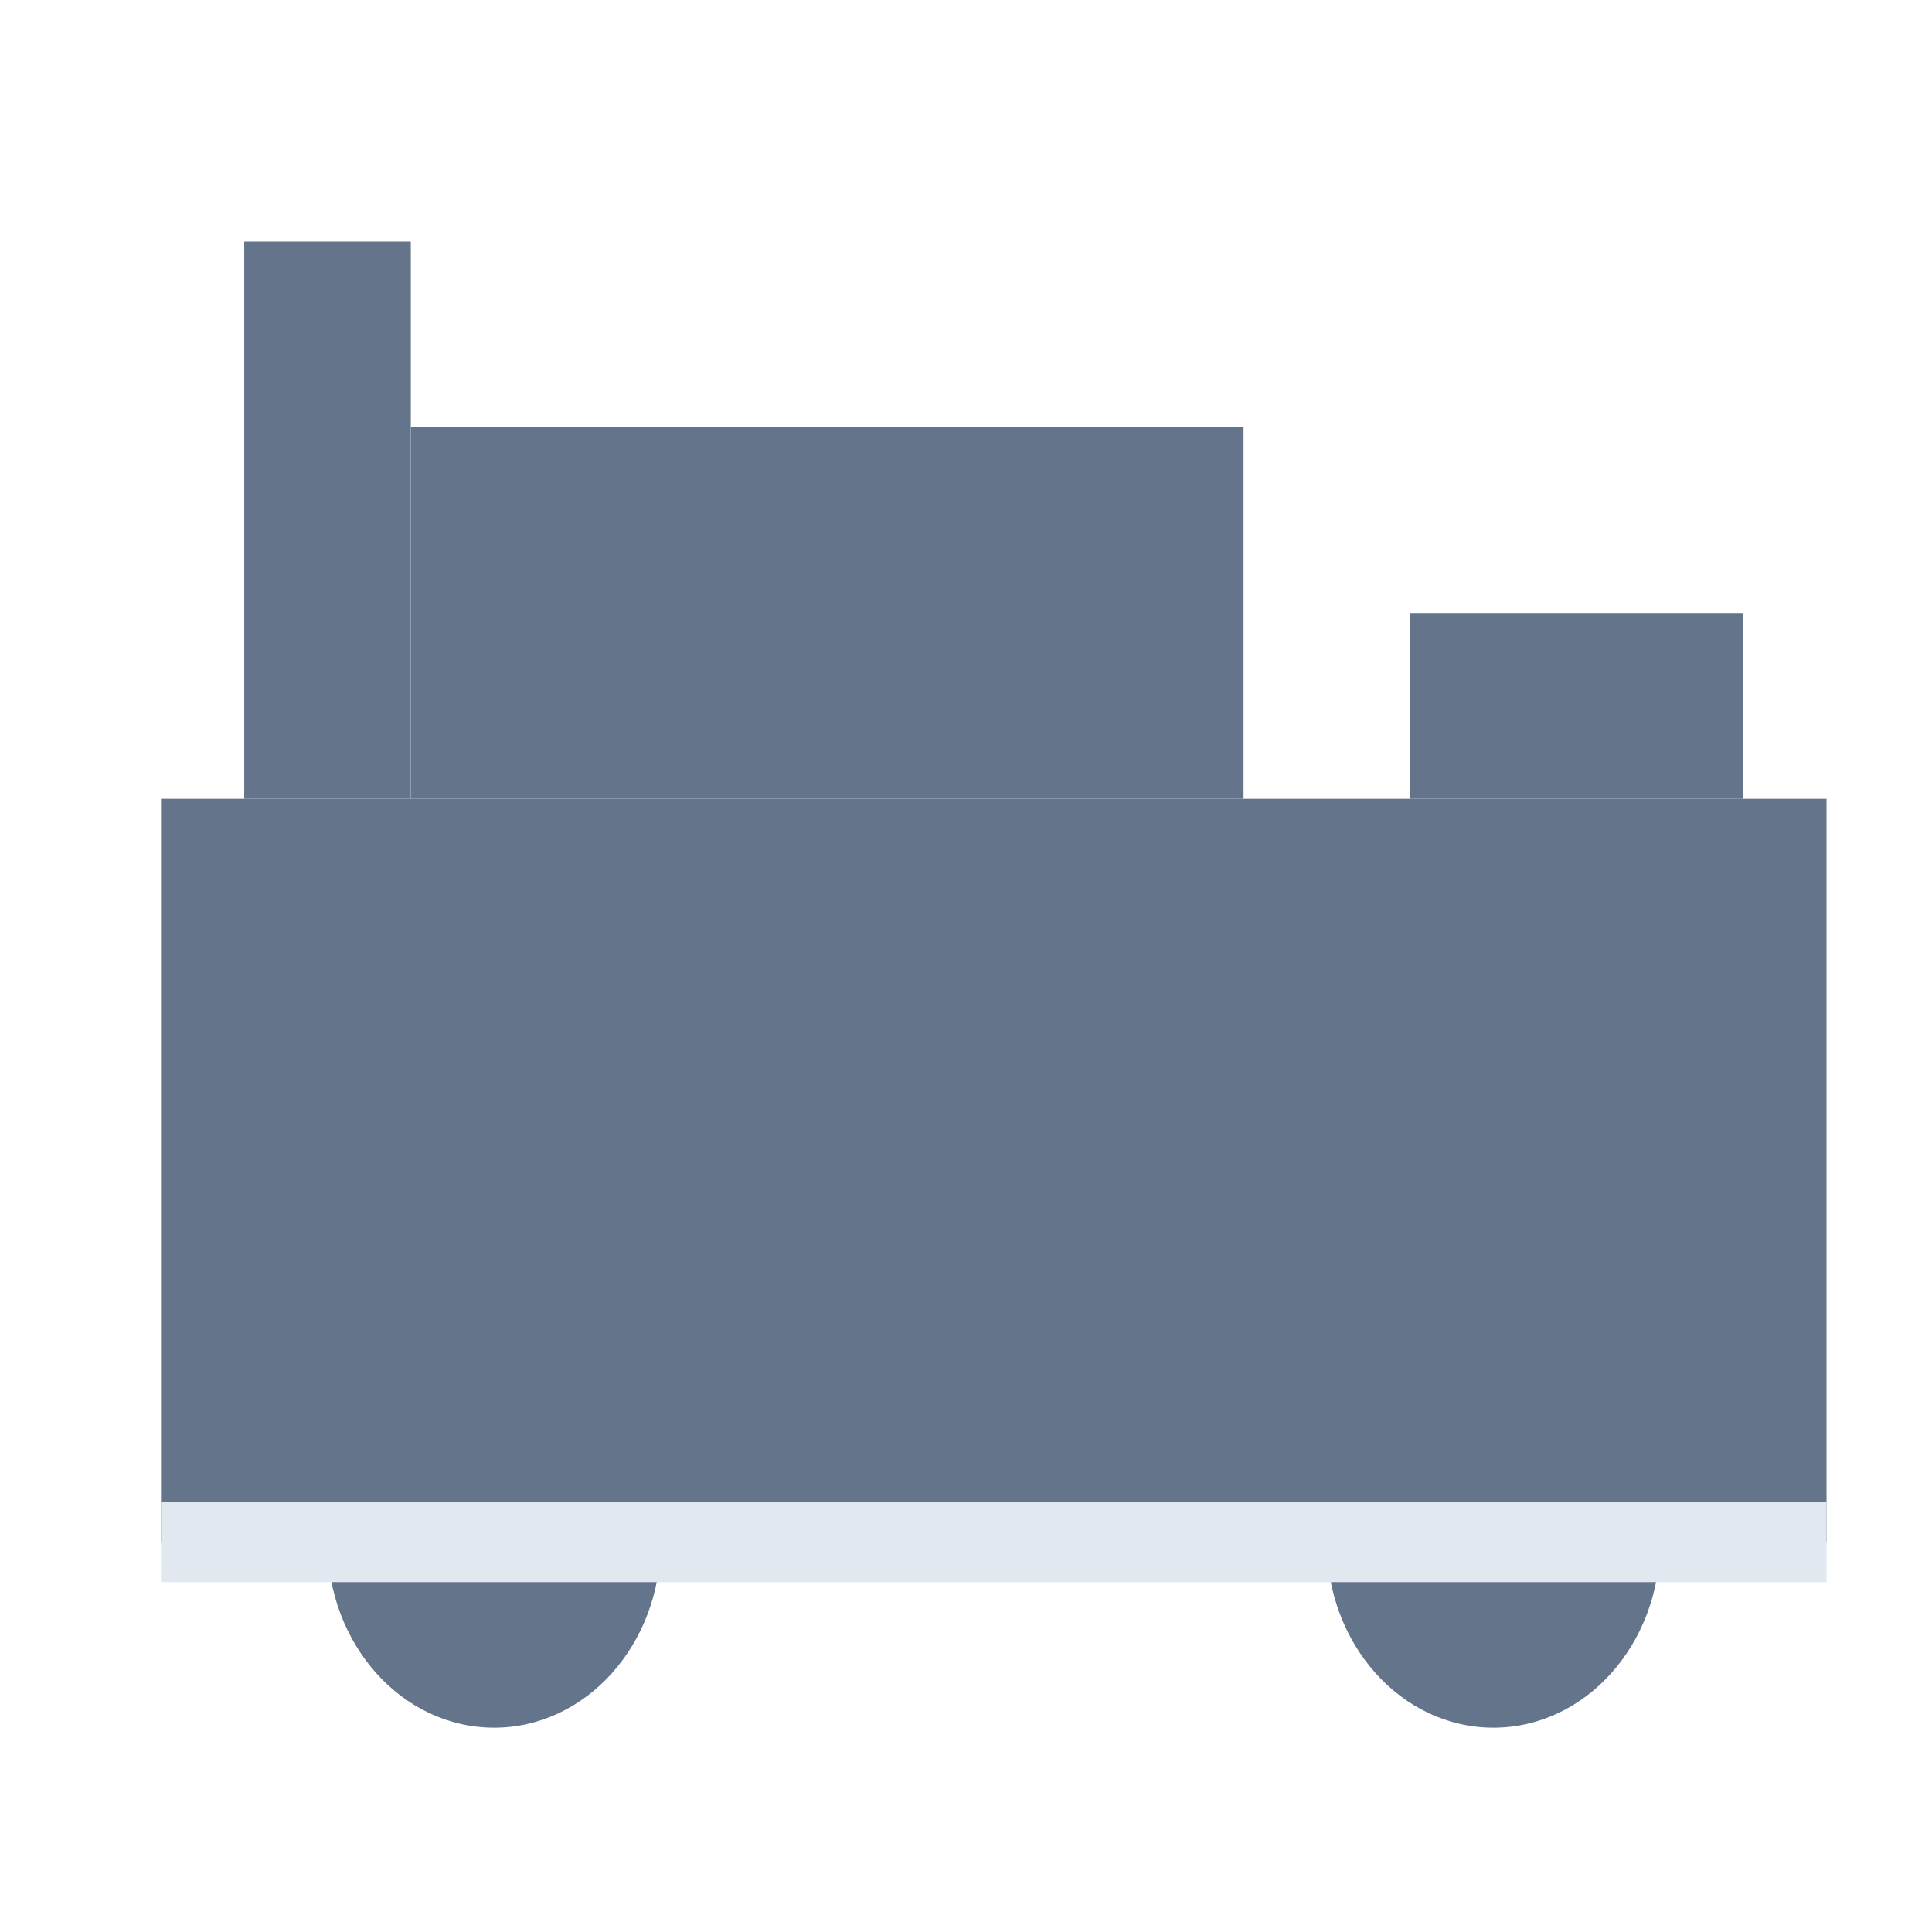
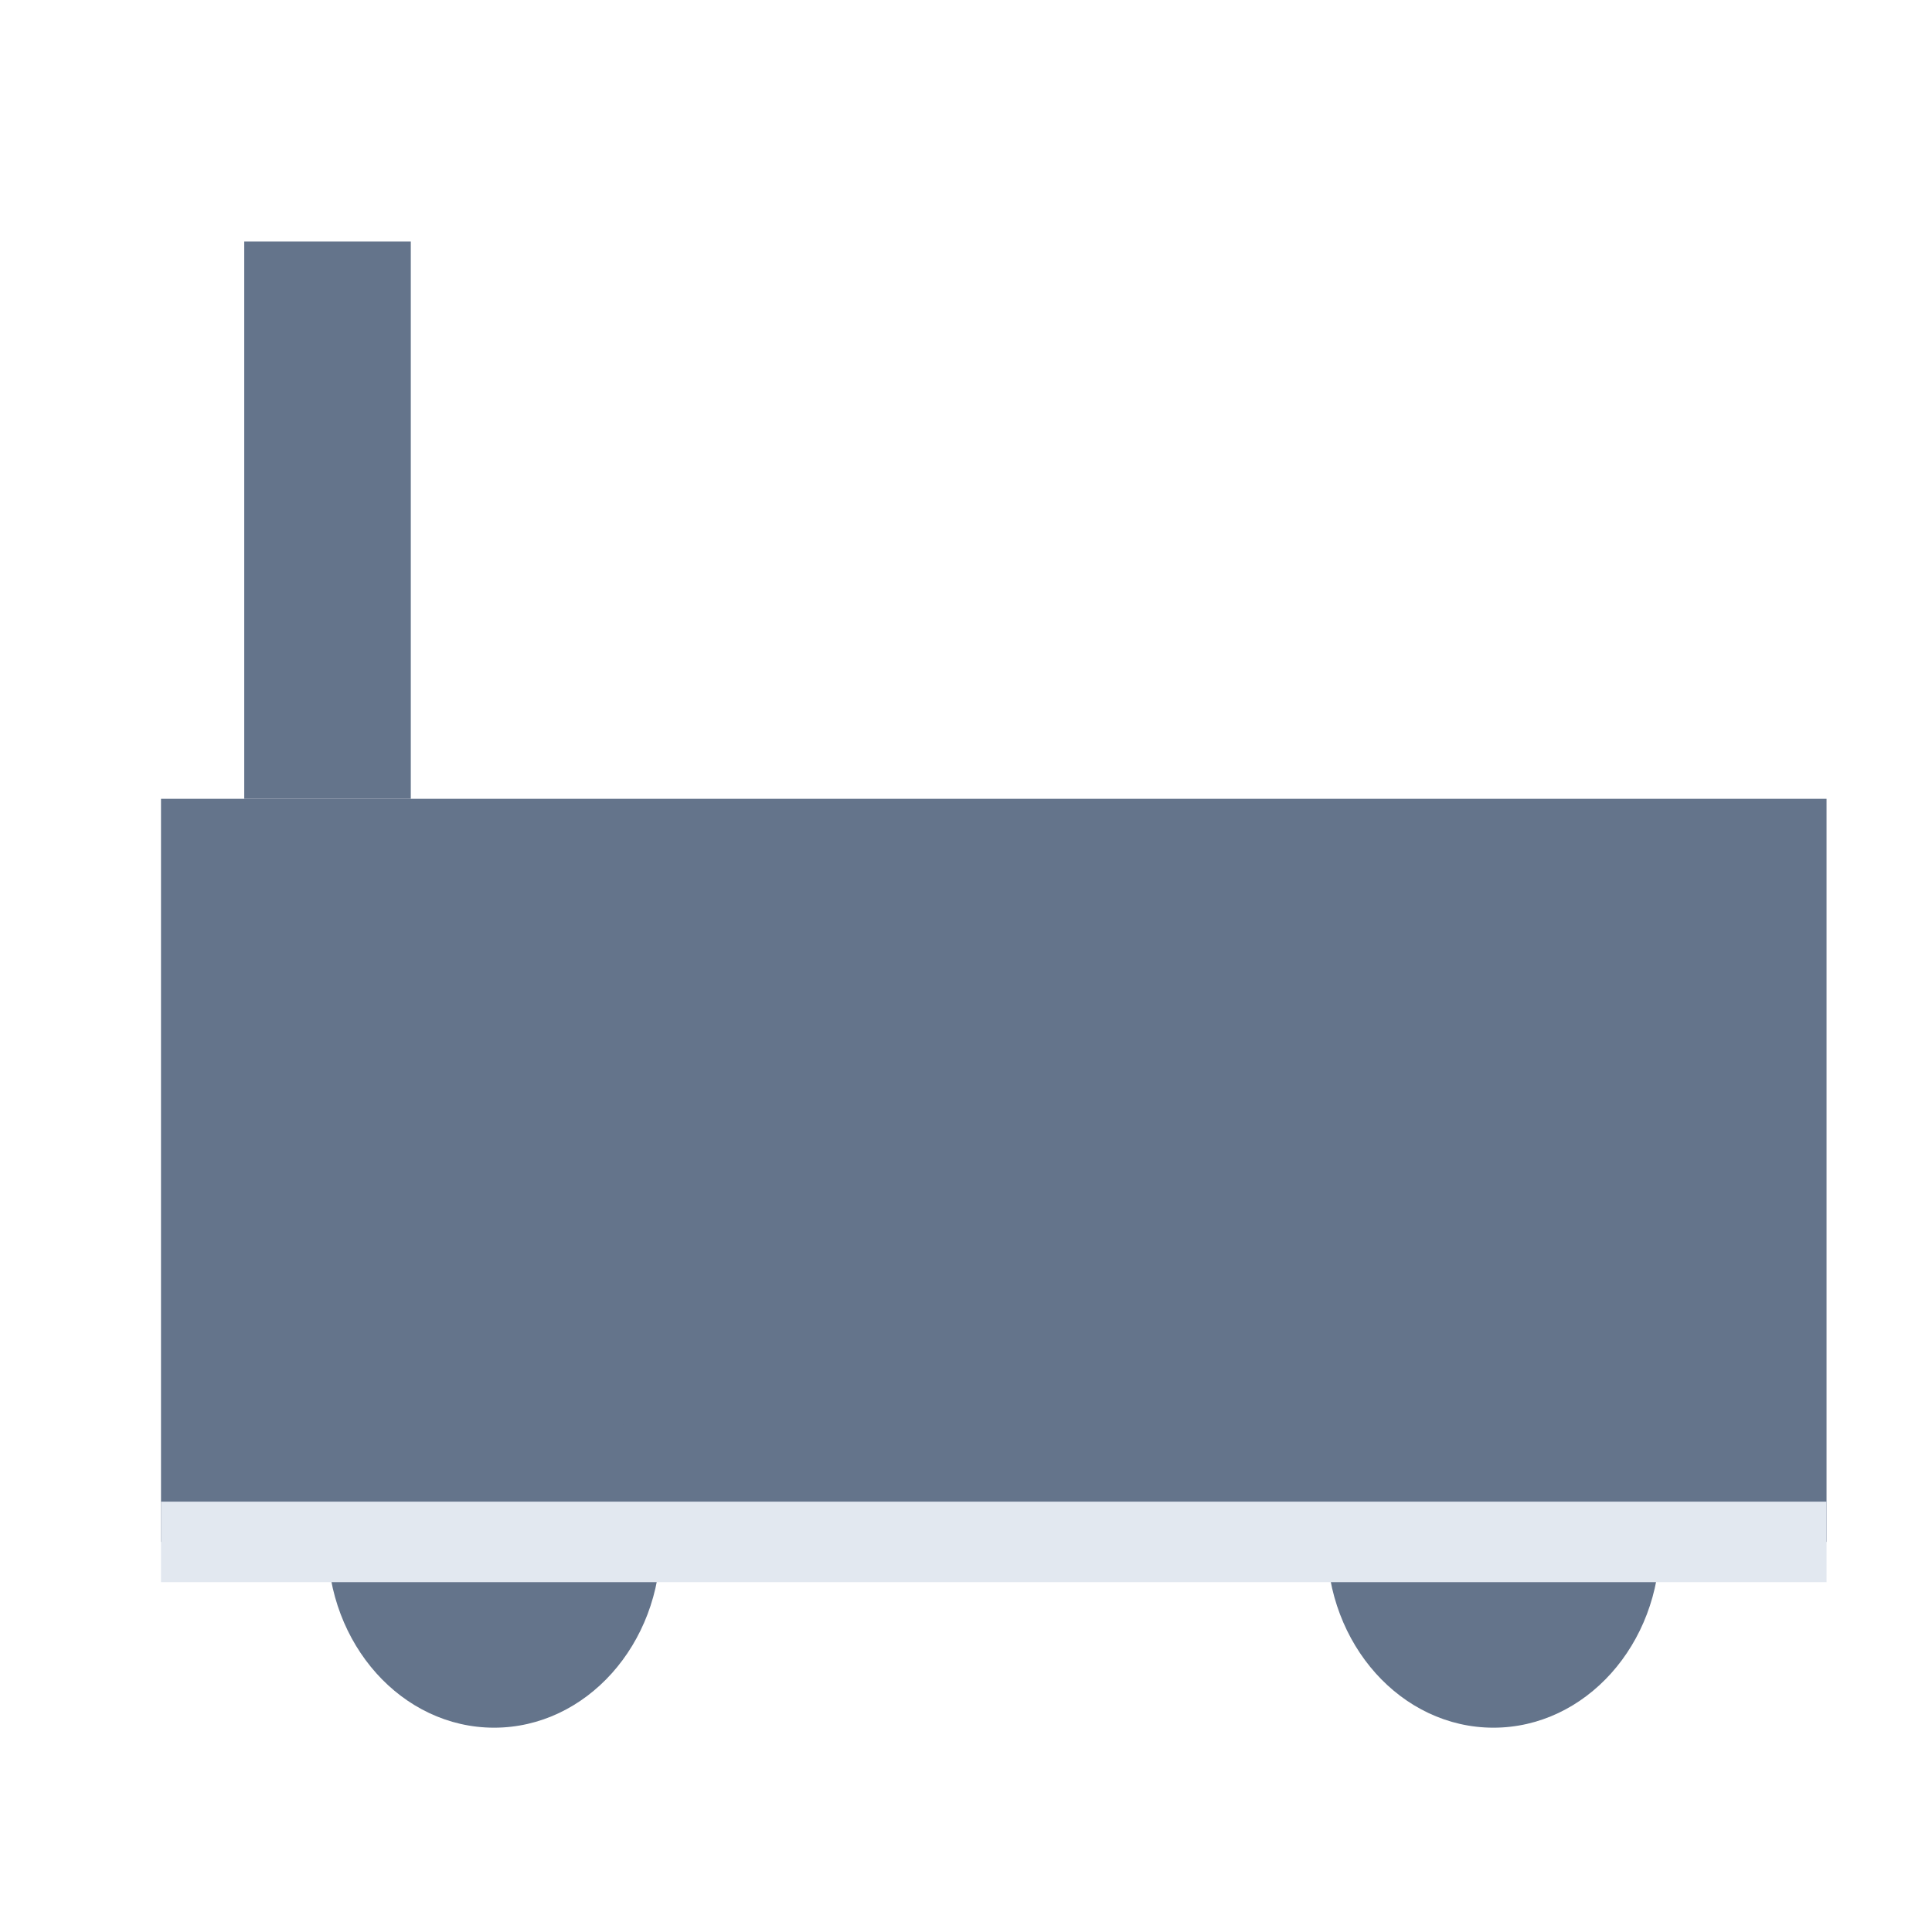
<svg xmlns="http://www.w3.org/2000/svg" width="24" height="24" viewBox="0 0 24 24" fill="none">
  <path d="M22.69 9.923H2V19.154H22.69V9.923Z" fill="#64748B" />
-   <path d="M15.448 5.308H5.104V9.923H15.448V5.308Z" fill="#64748B" />
  <path d="M5.103 3H3.034V9.923H5.103V3Z" fill="#64748B" />
-   <path d="M21.655 7.615H17.517V9.923H21.655V7.615Z" fill="#64748B" />
  <path d="M6.138 21.462C7.28 21.462 8.207 20.428 8.207 19.154C8.207 17.879 7.28 16.846 6.138 16.846C4.995 16.846 4.069 17.879 4.069 19.154C4.069 20.428 4.995 21.462 6.138 21.462Z" fill="#64748B" />
  <path d="M18.552 21.462C19.694 21.462 20.621 20.428 20.621 19.154C20.621 17.879 19.694 16.846 18.552 16.846C17.409 16.846 16.483 17.879 16.483 19.154C16.483 20.428 17.409 21.462 18.552 21.462Z" fill="#64748B" />
  <path d="M2 19.154H22.69" stroke="#E2E8F0" />
</svg>